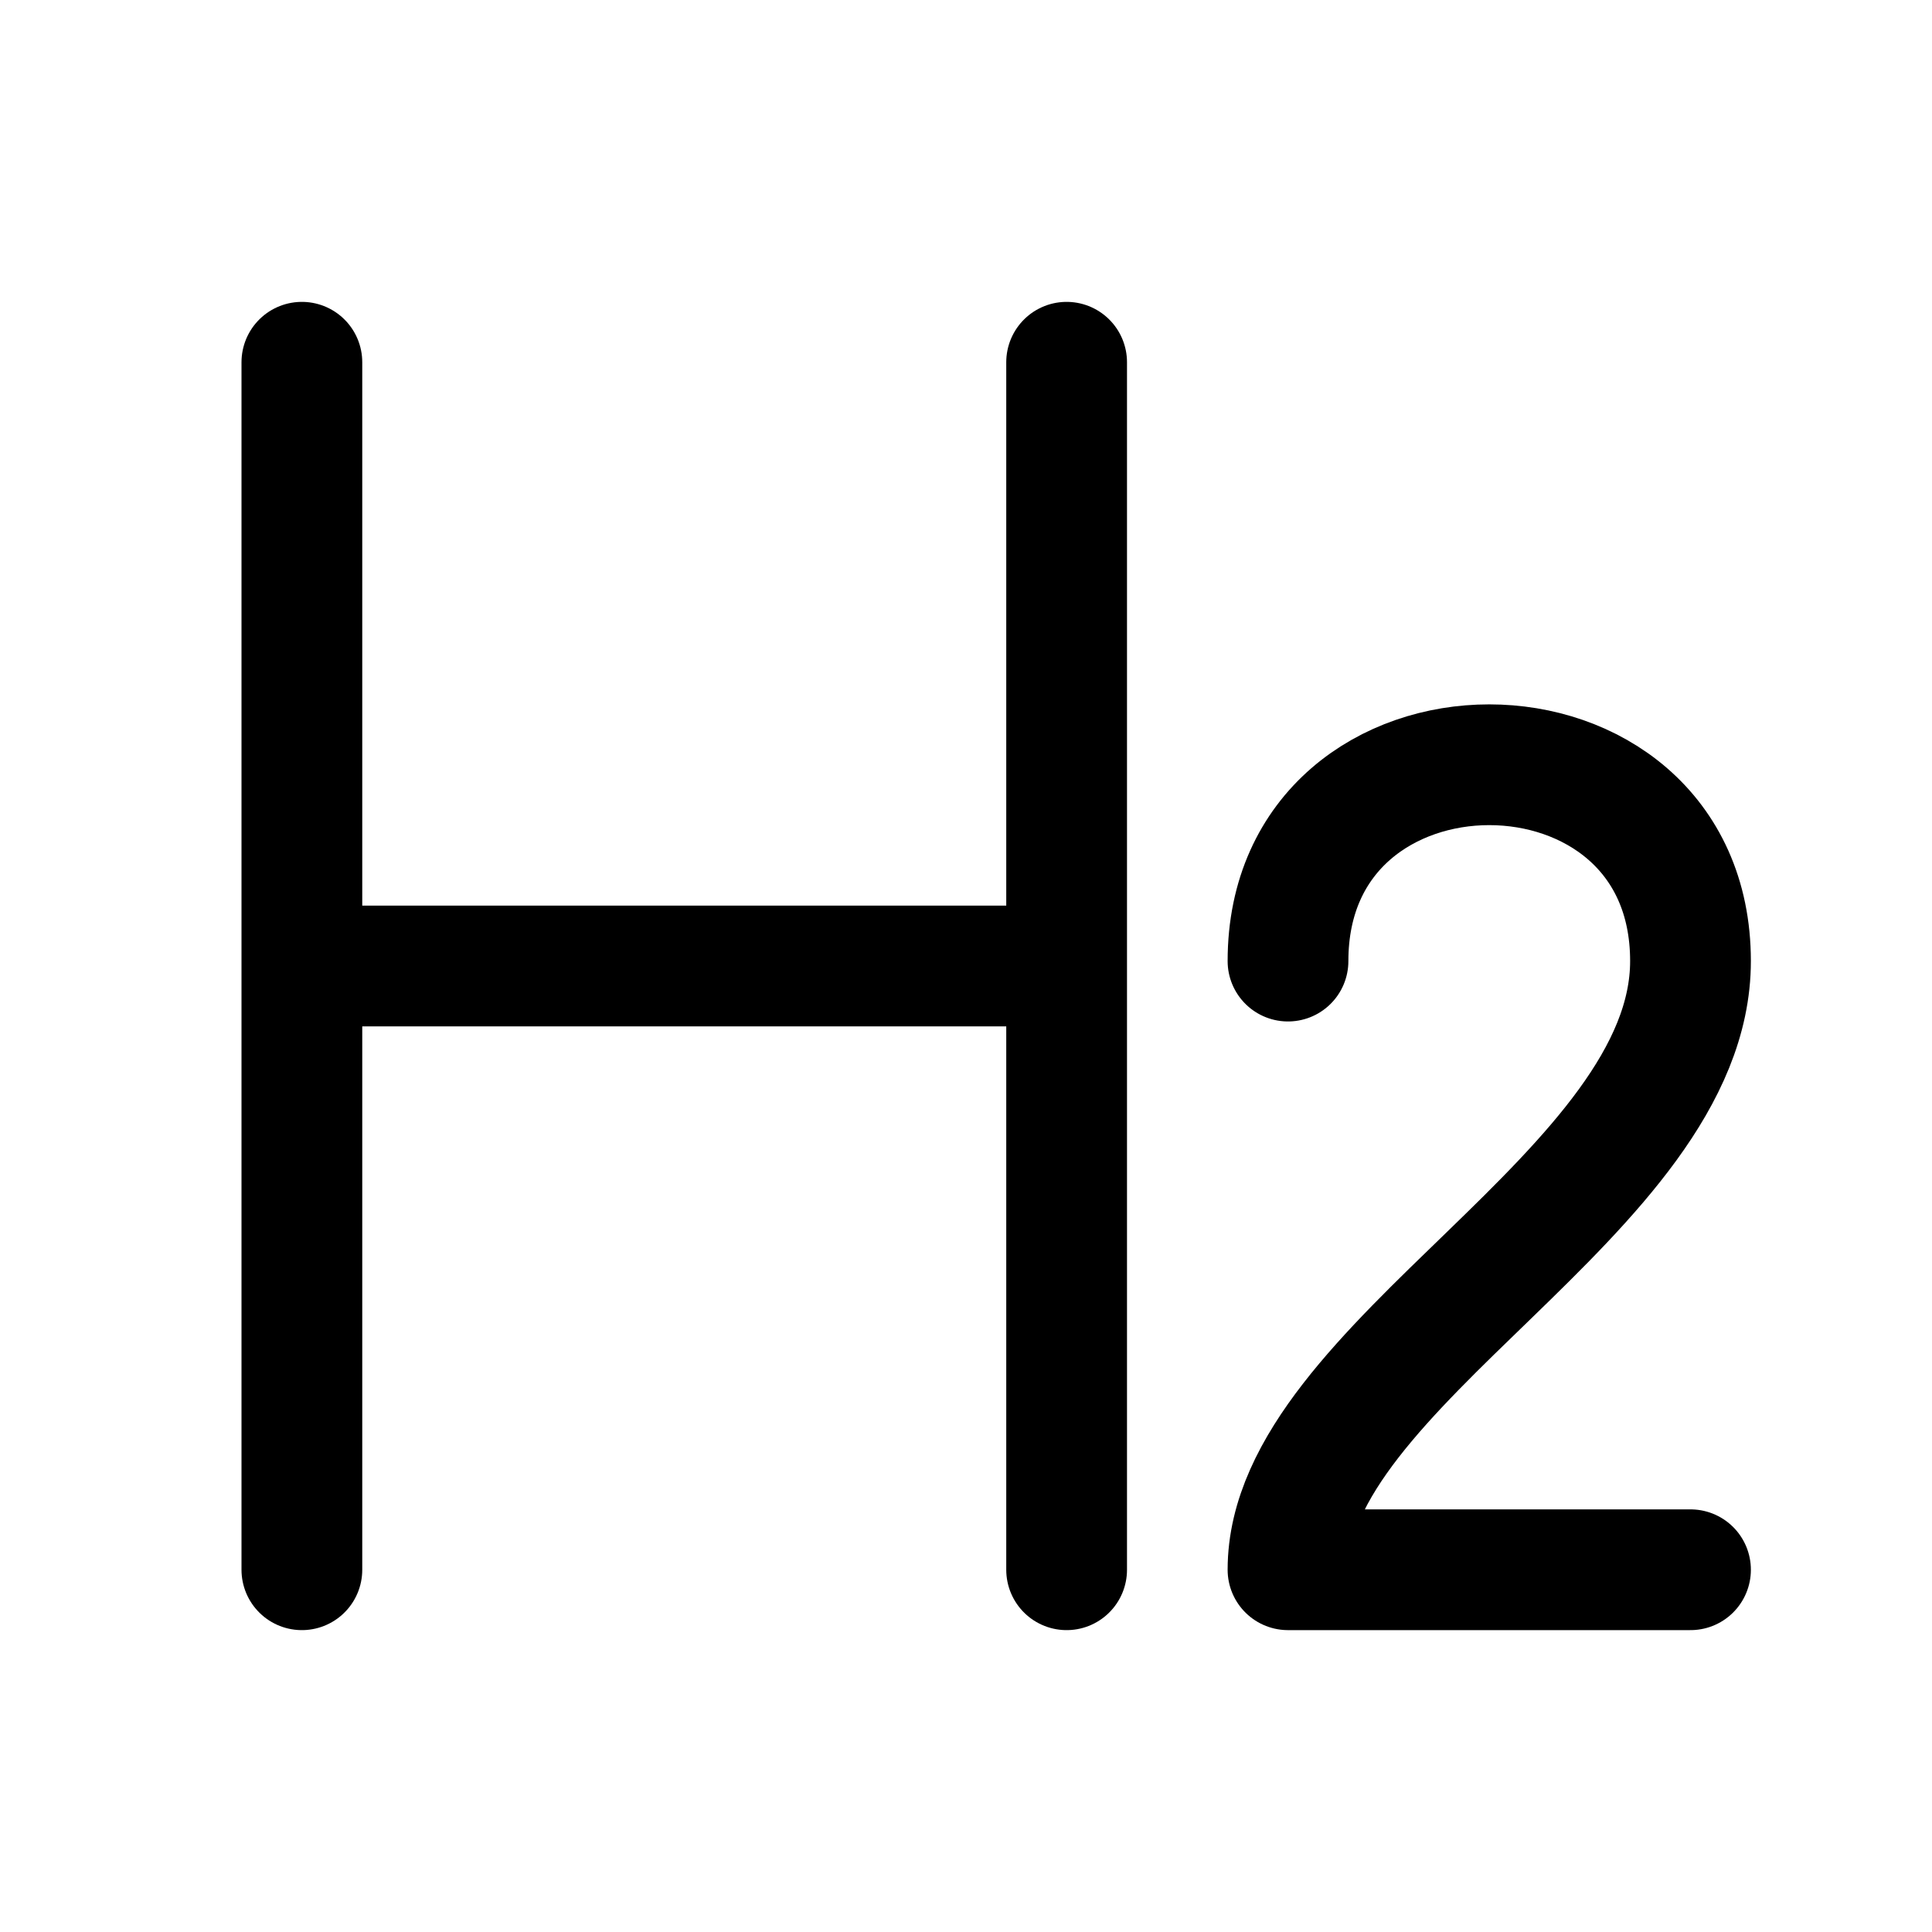
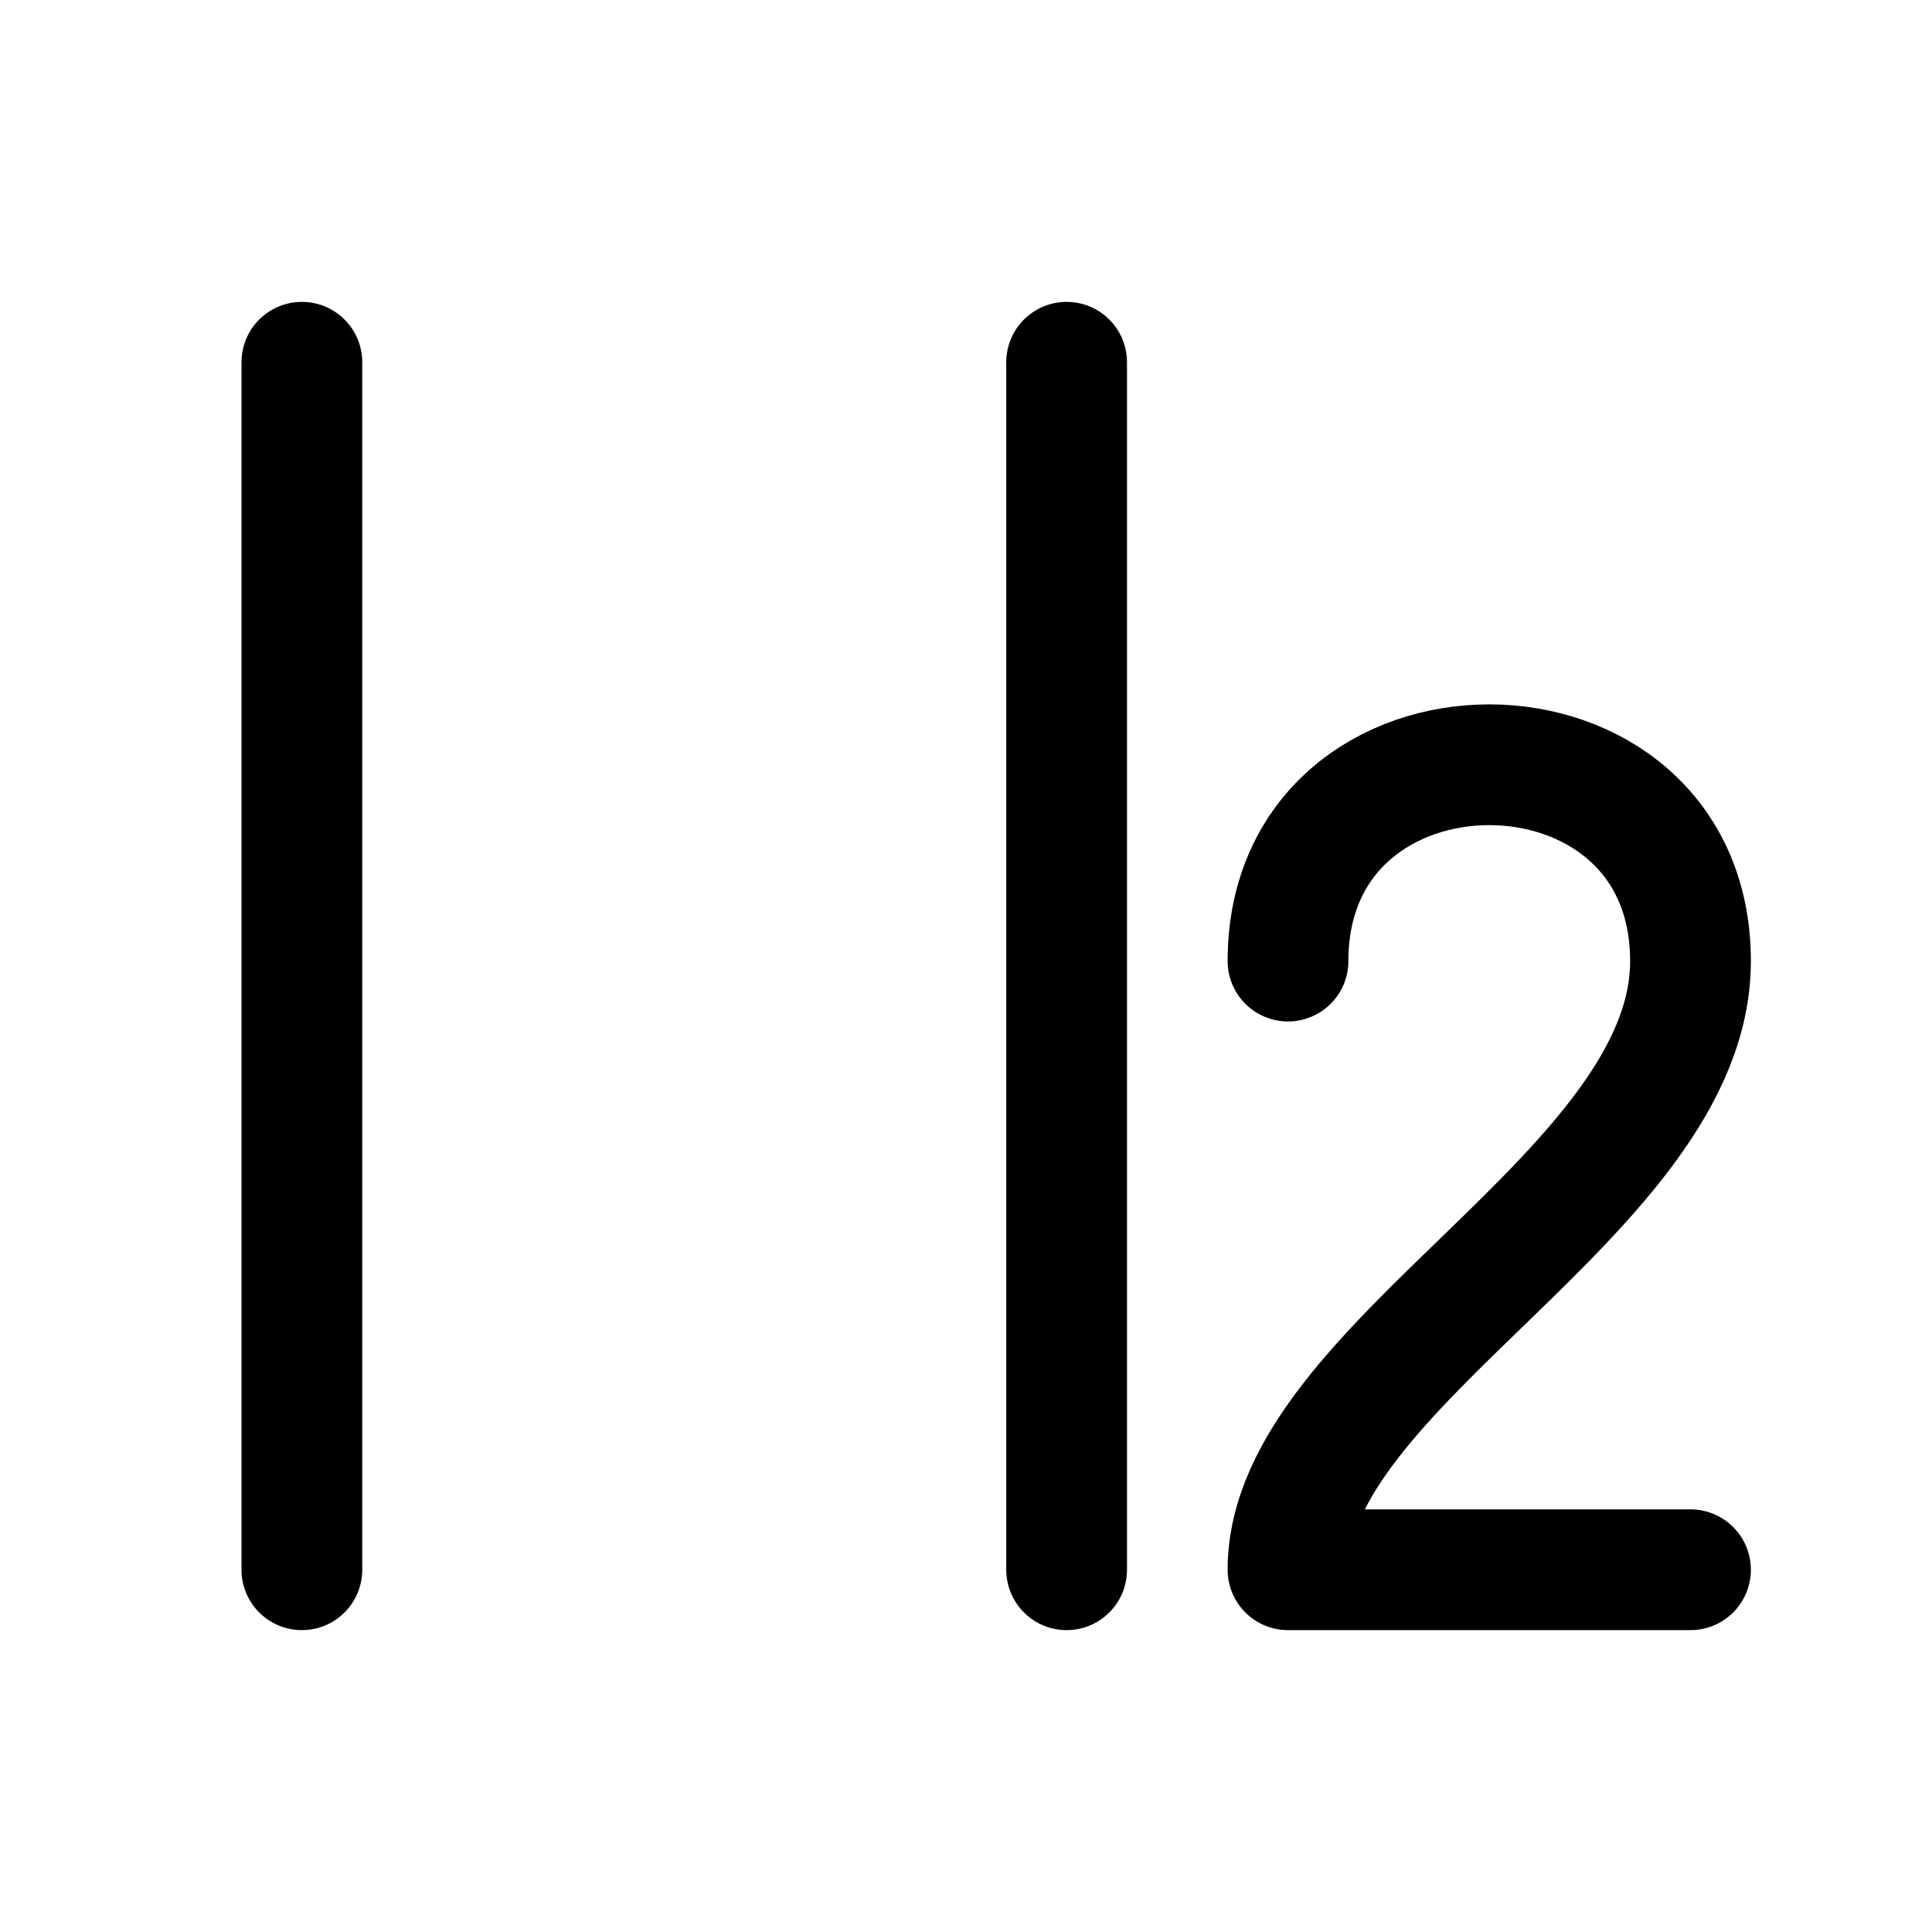
<svg xmlns="http://www.w3.org/2000/svg" width="24" height="24" fill="none" viewBox="0 0 24 24" stroke-width="1.5" stroke="currentColor" stroke-linecap="round" stroke-linejoin="round">
-   <path d="M16 11.939c0-3.252 5-3.252 5 0 0 2.873-5 5.007-5 7.561h5M3.75 4.5v15m9.5-15v15M3.75 12h9.5" />
+   <path d="M16 11.939c0-3.252 5-3.252 5 0 0 2.873-5 5.007-5 7.561h5M3.75 4.5v15m9.5-15v15M3.75 12" />
</svg>